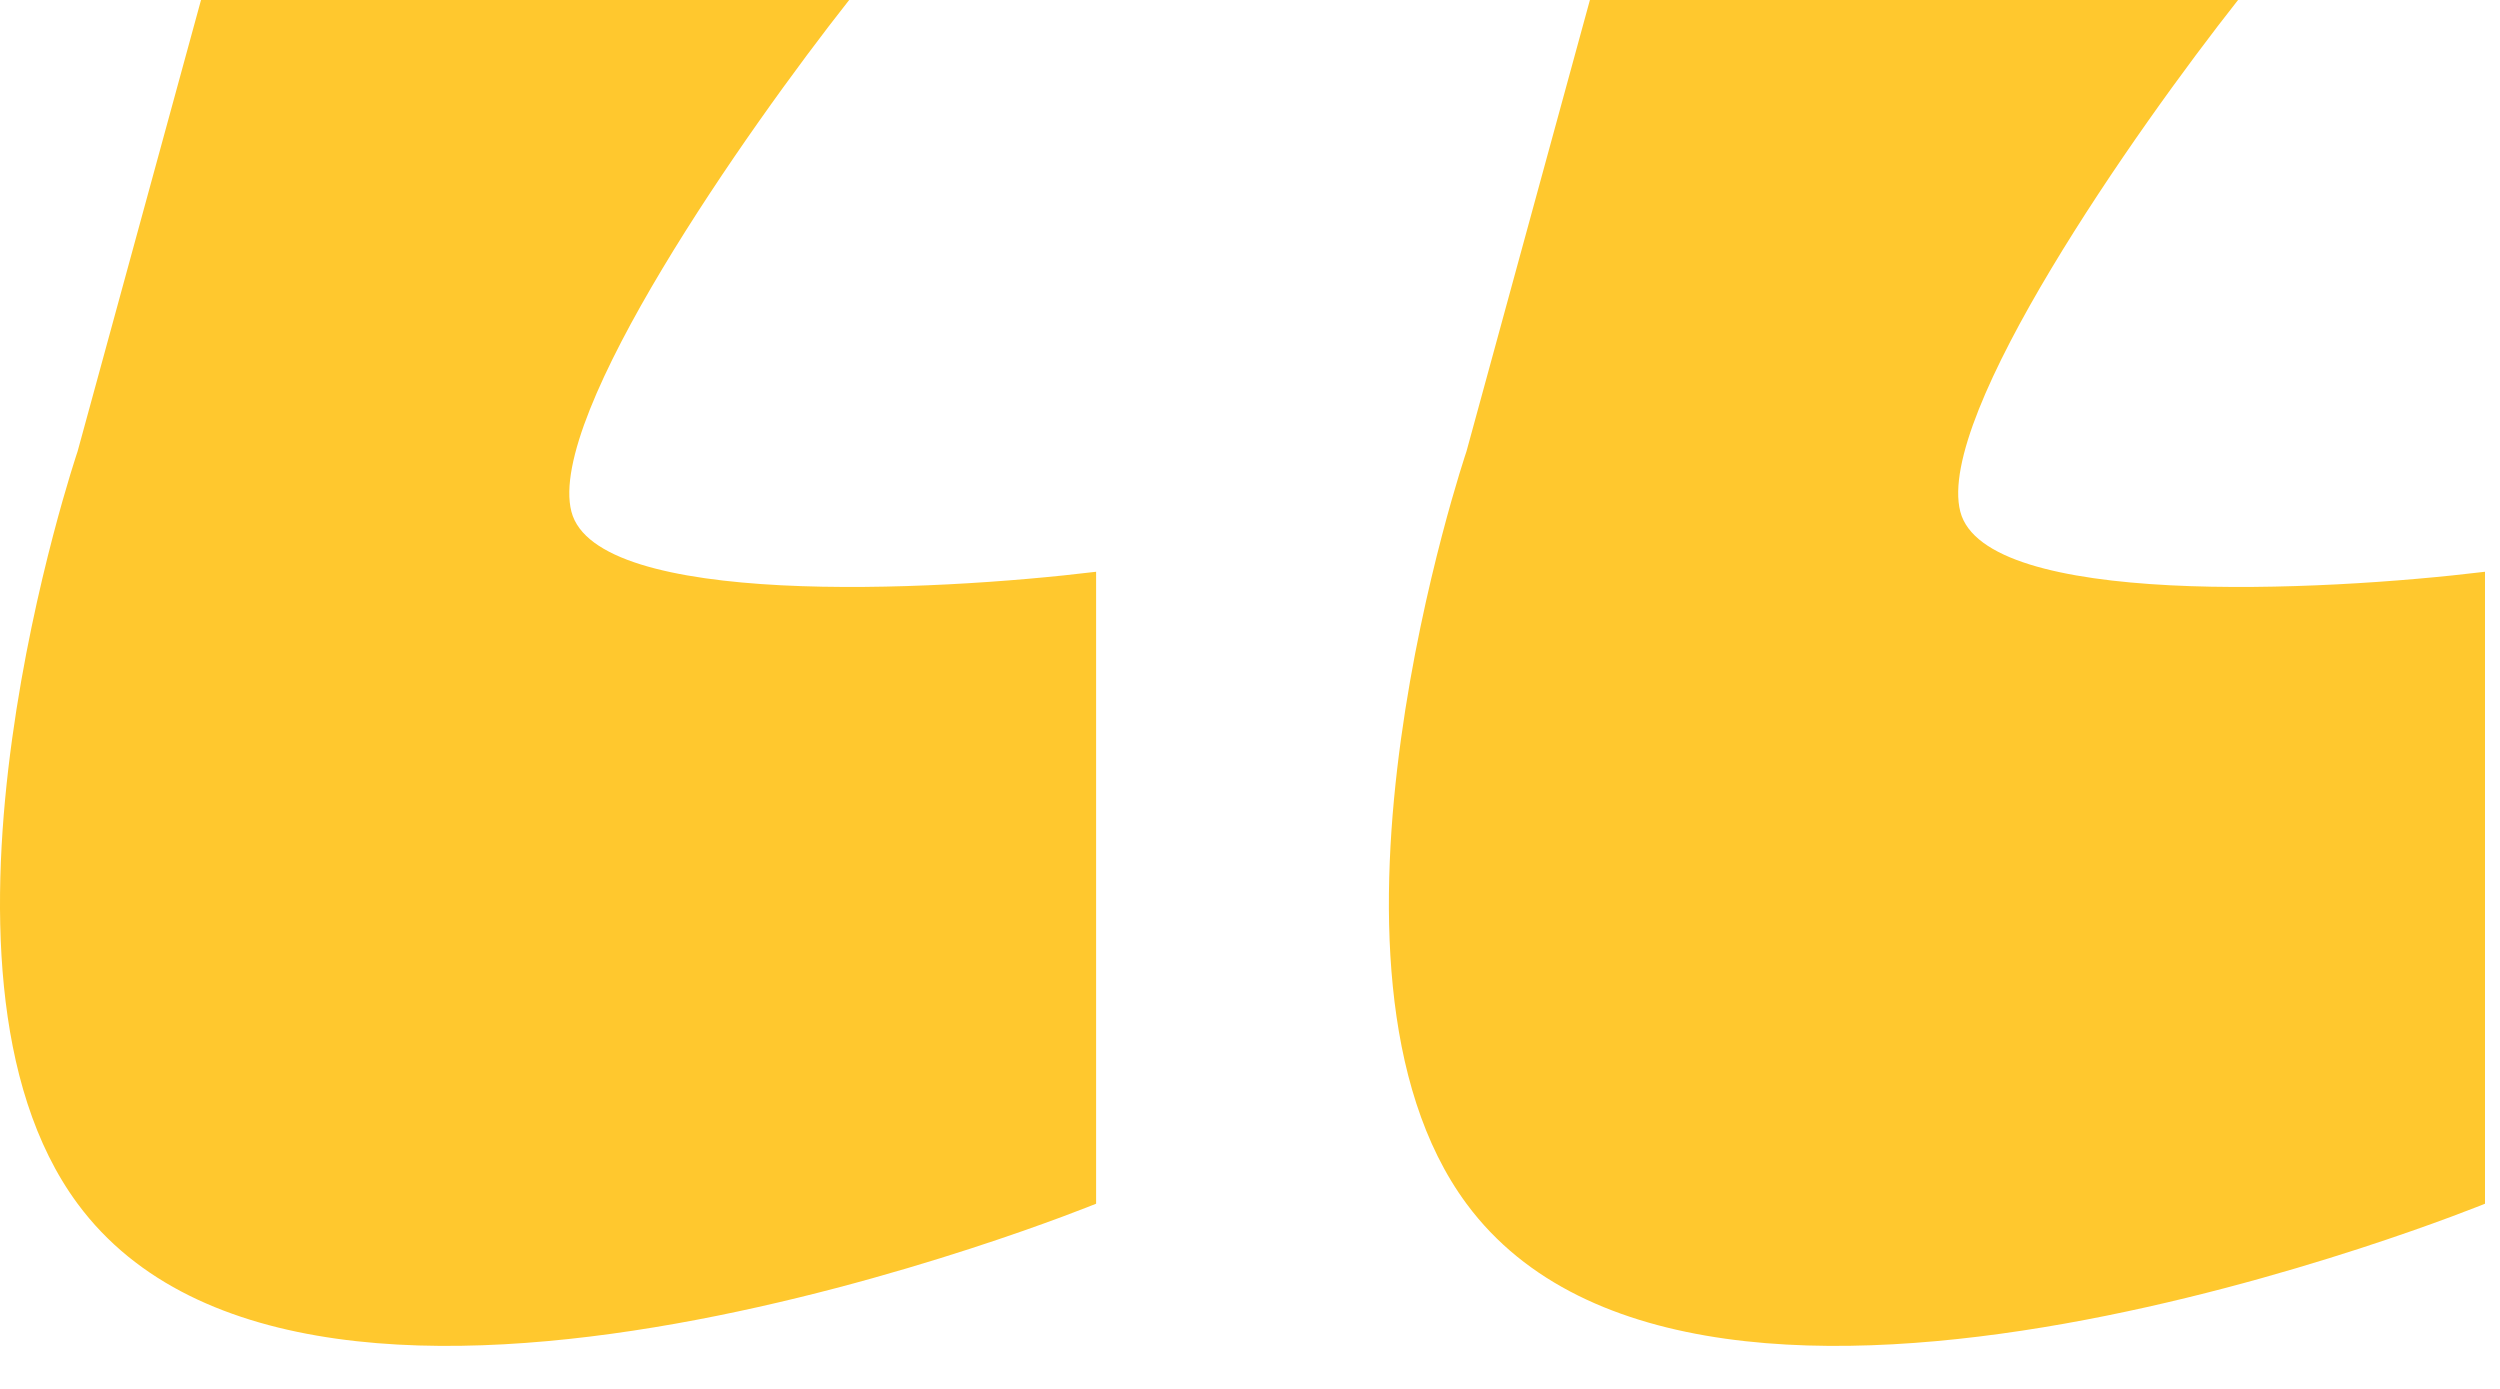
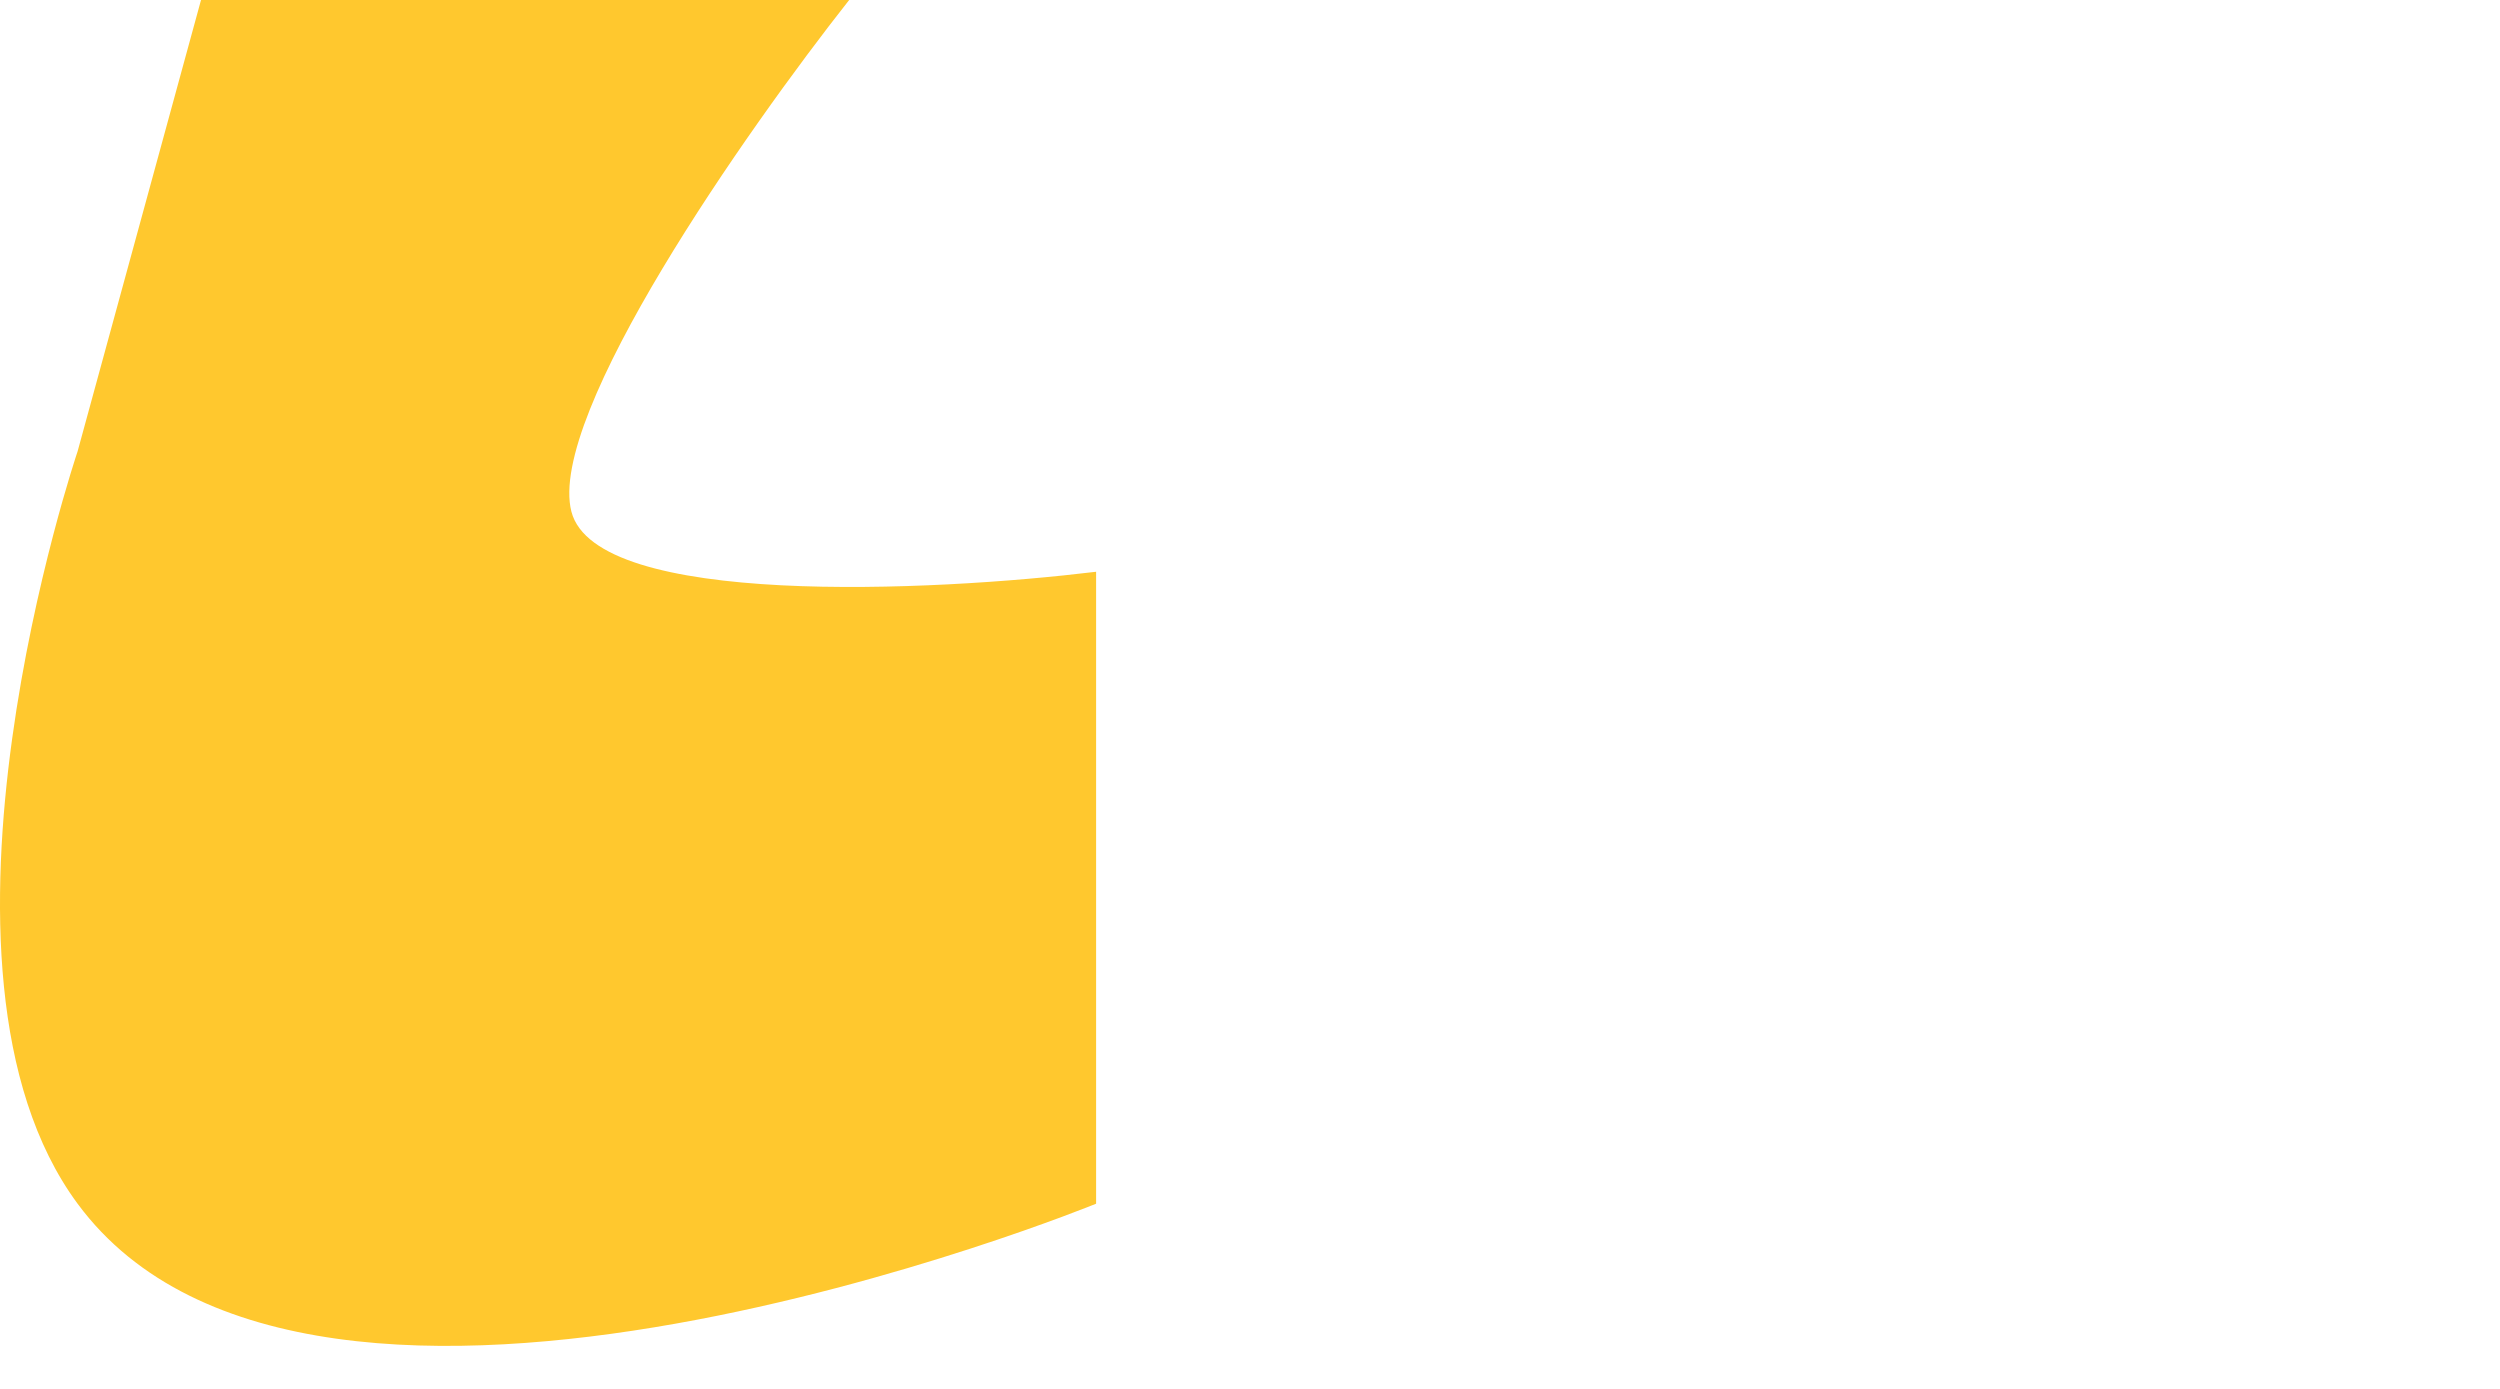
<svg xmlns="http://www.w3.org/2000/svg" width="54" height="30" viewBox="0 0 54 30" fill="none">
  <path d="M18.342 0H4.342L1.676 9.75C1.676 9.75 -2.095 20.895 1.676 26C6.78 32.911 23.676 26 23.676 26V12.35C20.12 12.783 12.876 13.13 12.342 11.05C11.809 8.97 16.12 2.817 18.342 0Z" fill="#FFC82E" />
-   <path d="M48.342 0H34.342L31.676 9.75C31.676 9.75 27.905 20.895 31.676 26C36.78 32.911 53.676 26 53.676 26V12.35C50.12 12.783 42.876 13.13 42.342 11.05C41.809 8.97 46.12 2.817 48.342 0Z" fill="#FFC82E" />
</svg>